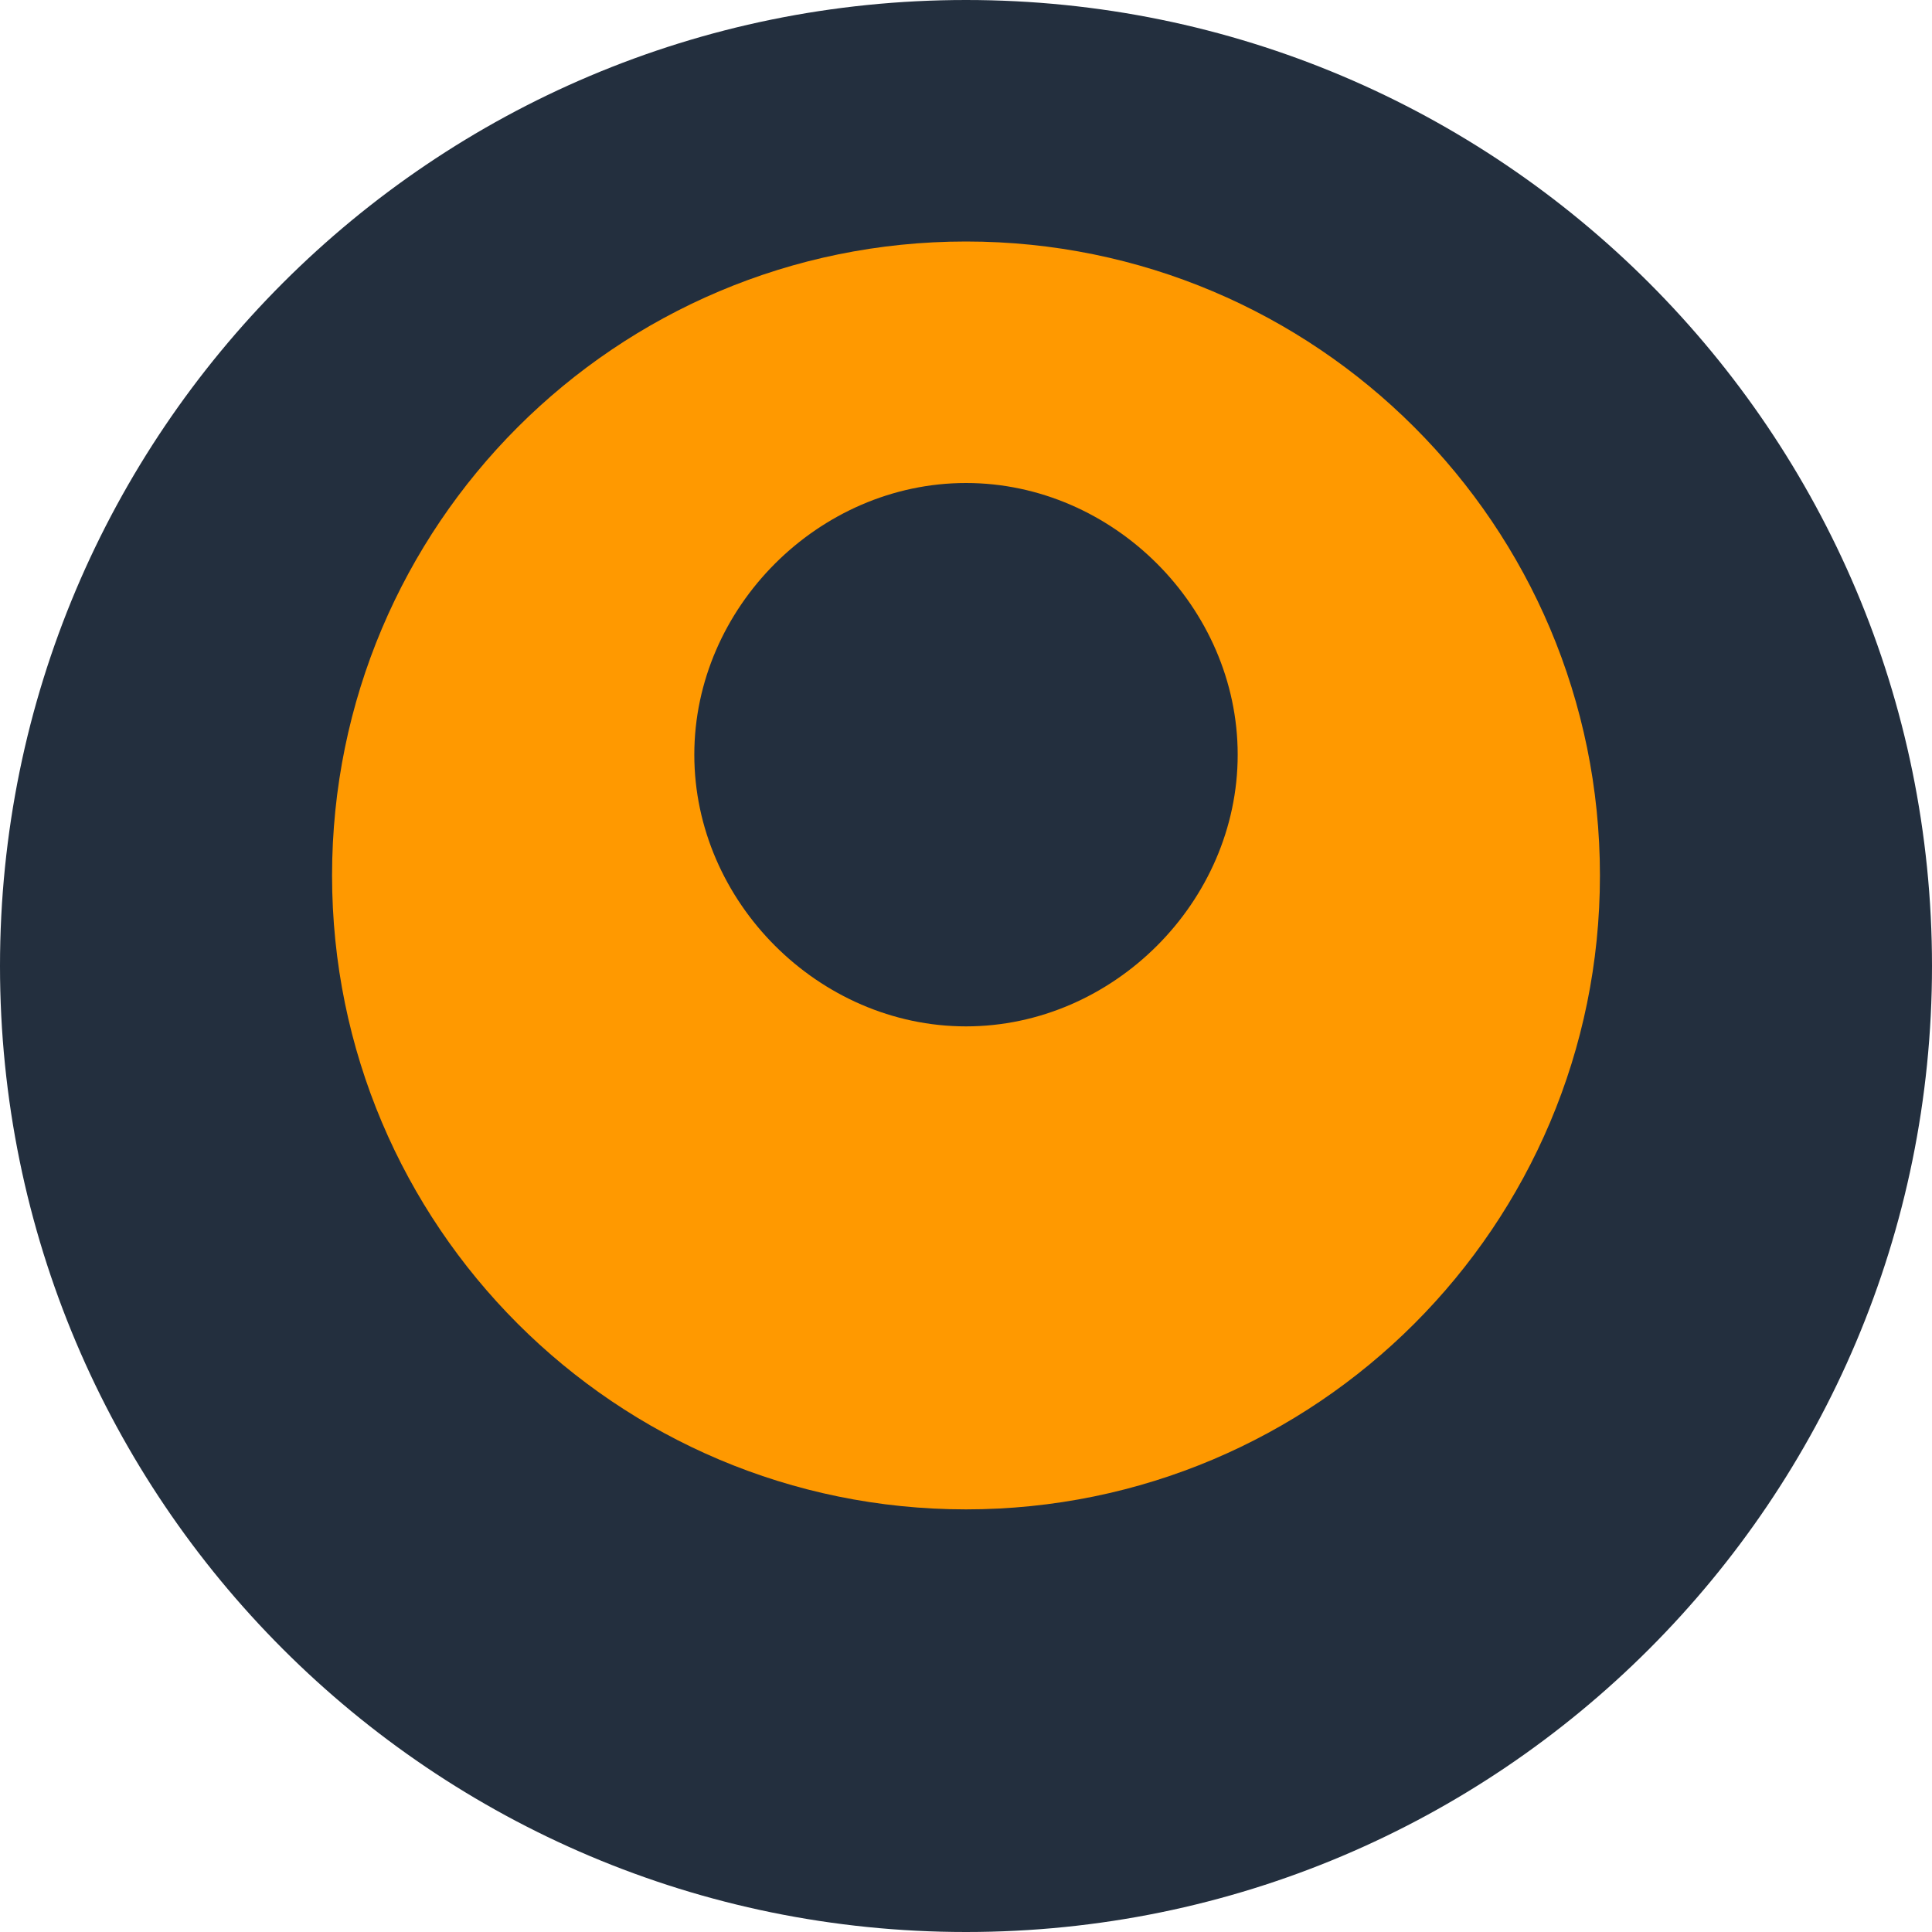
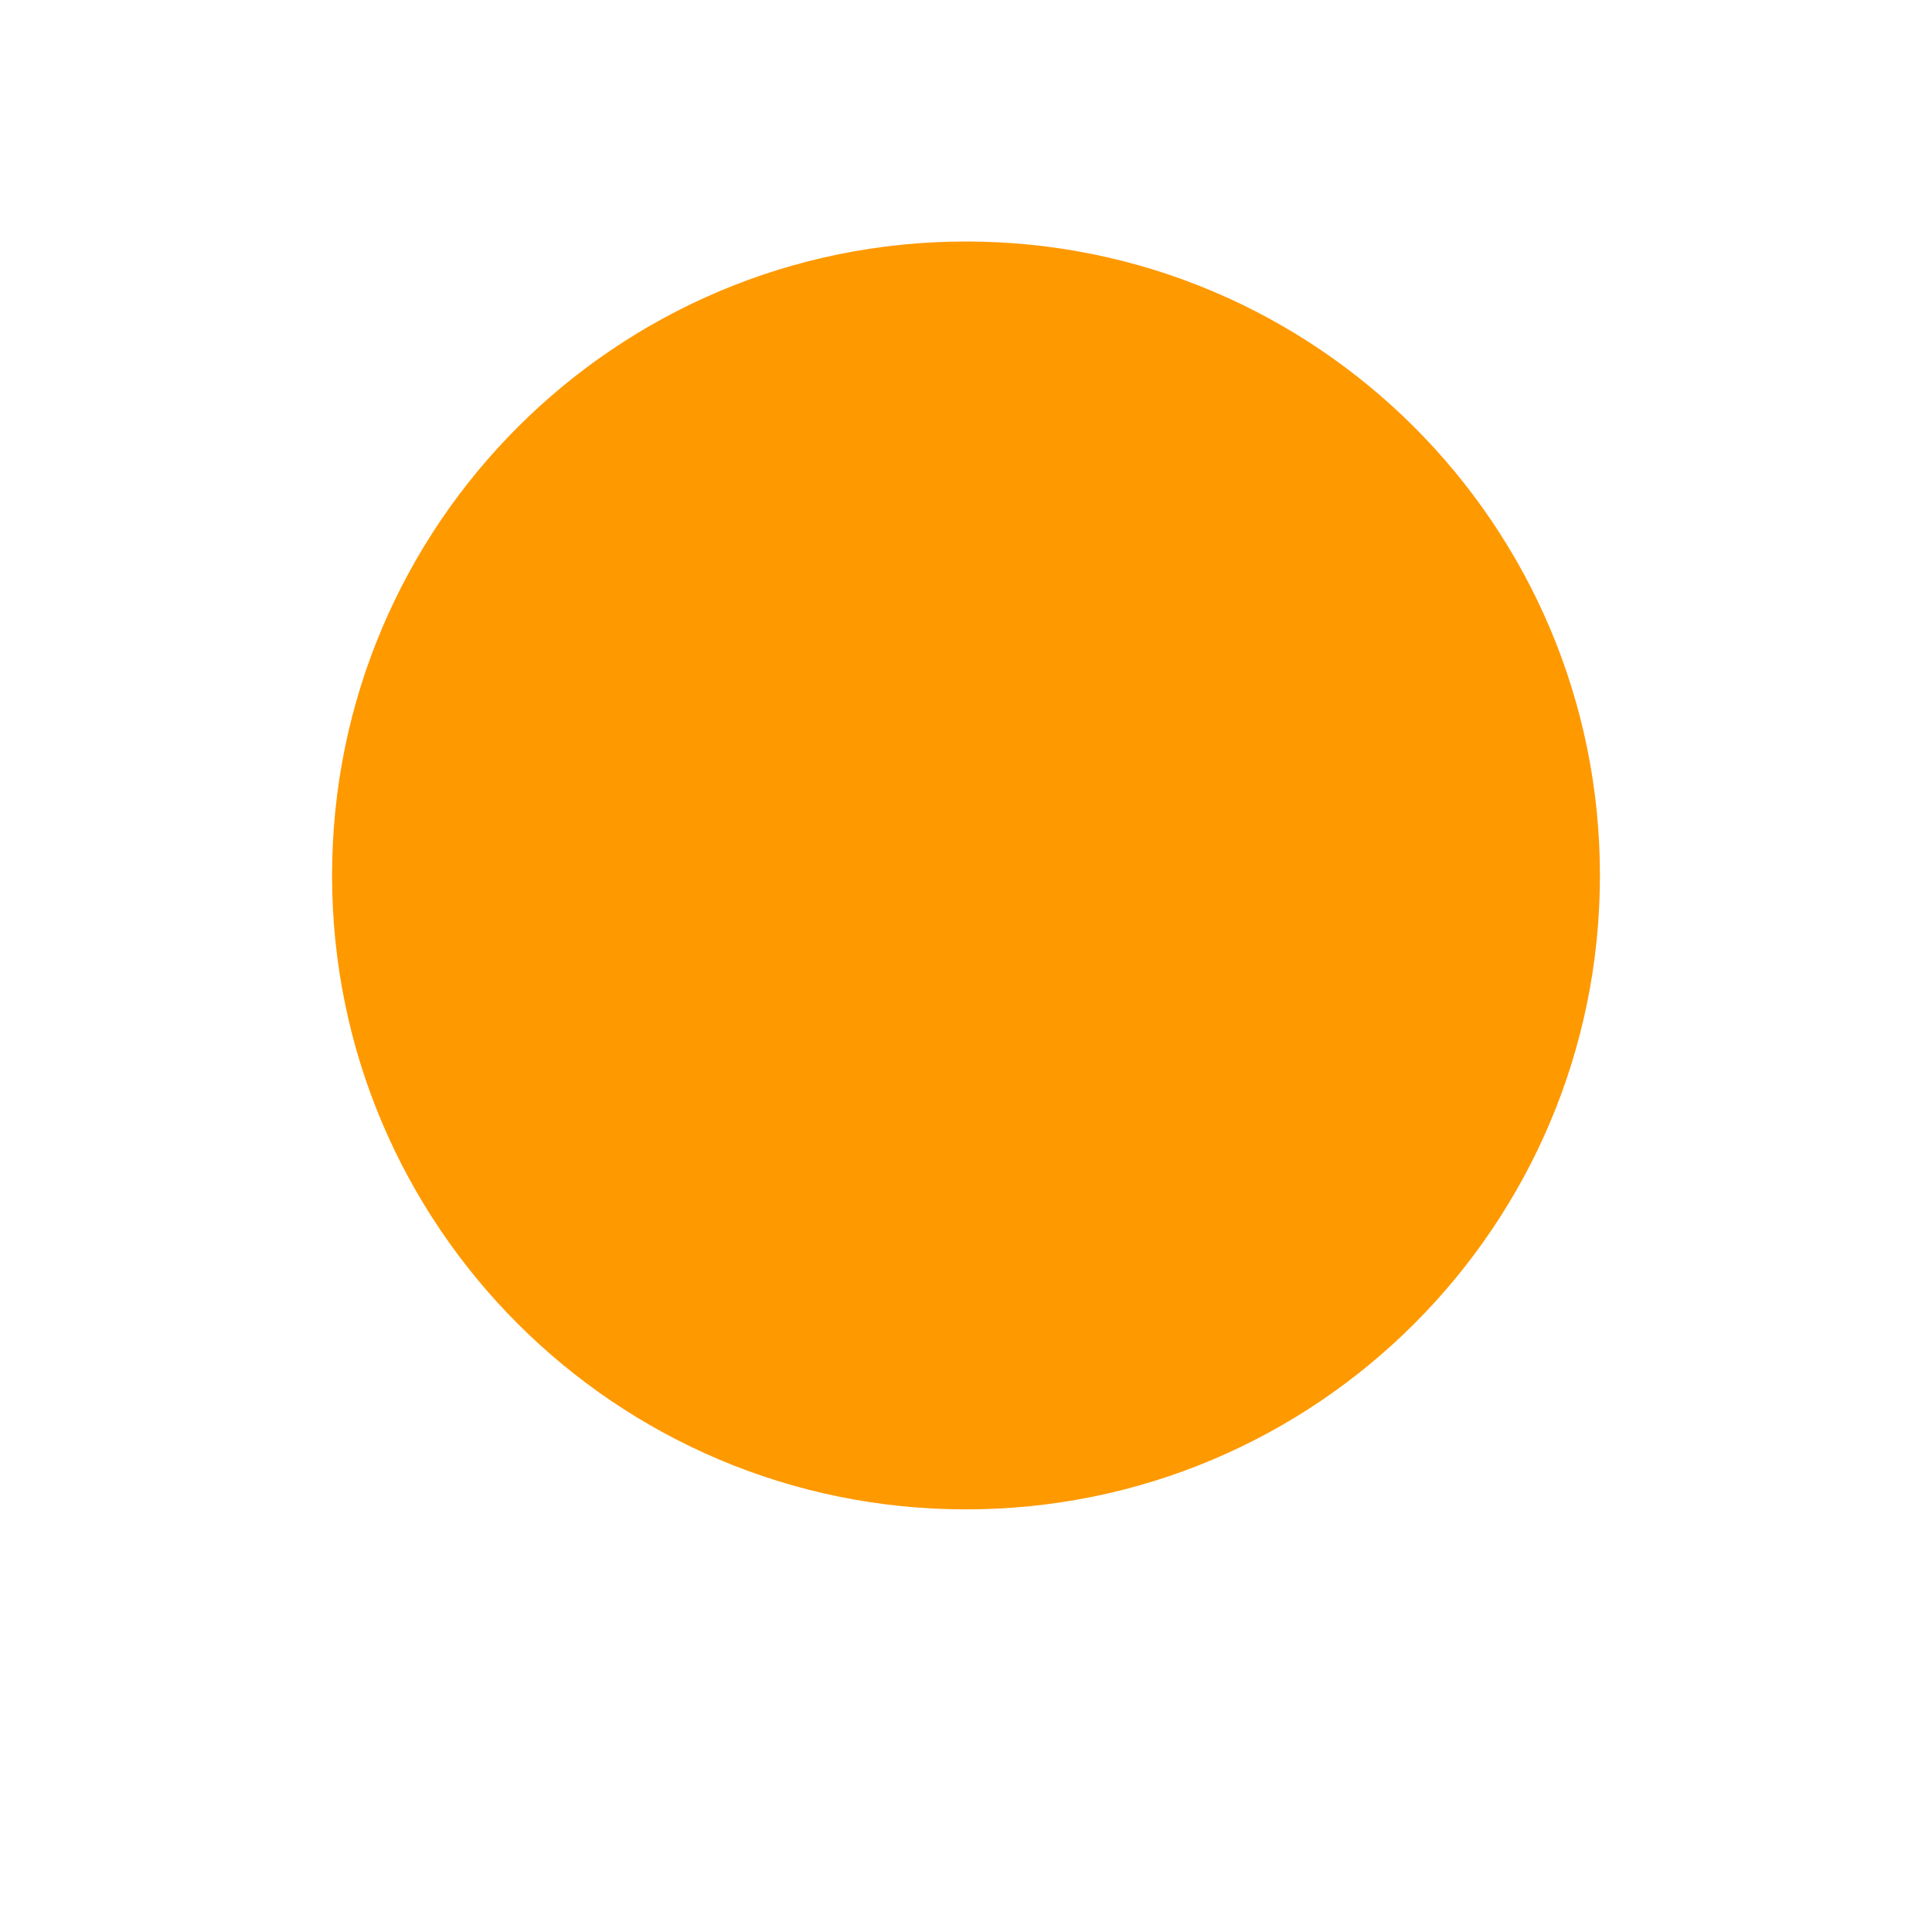
<svg xmlns="http://www.w3.org/2000/svg" width="256px" height="256px" viewBox="0 0 256 256" version="1.1">
  <g stroke="none" stroke-width="1" fill="none" fill-rule="evenodd">
-     <path d="M128,0 C198.7,0 256,57.3 256,128 C256,198.7 198.7,256 128,256 C57.3,256 0,198.7 0,128 C0,57.3 57.3,0 128,0 Z" fill="#232F3E" />
-     <path d="M128,32 C174.4,32 212,69.6 212,116 C212,162.4 174.4,200 128,200 C81.6,200 44,162.4 44,116 C44,69.6 81.6,32 128,32 Z" fill="#FF9900" />
-     <path d="M128,64 C147.5,64 164,80.5 164,100 C164,119.5 147.5,136 128,136 C108.5,136 92,119.5 92,100 C92,80.5 108.5,64 128,64 Z" fill="#232F3E" />
+     <path d="M128,32 C174.4,32 212,69.6 212,116 C212,162.4 174.4,200 128,200 C81.6,200 44,162.4 44,116 C44,69.6 81.6,32 128,32 " fill="#FF9900" />
  </g>
</svg>